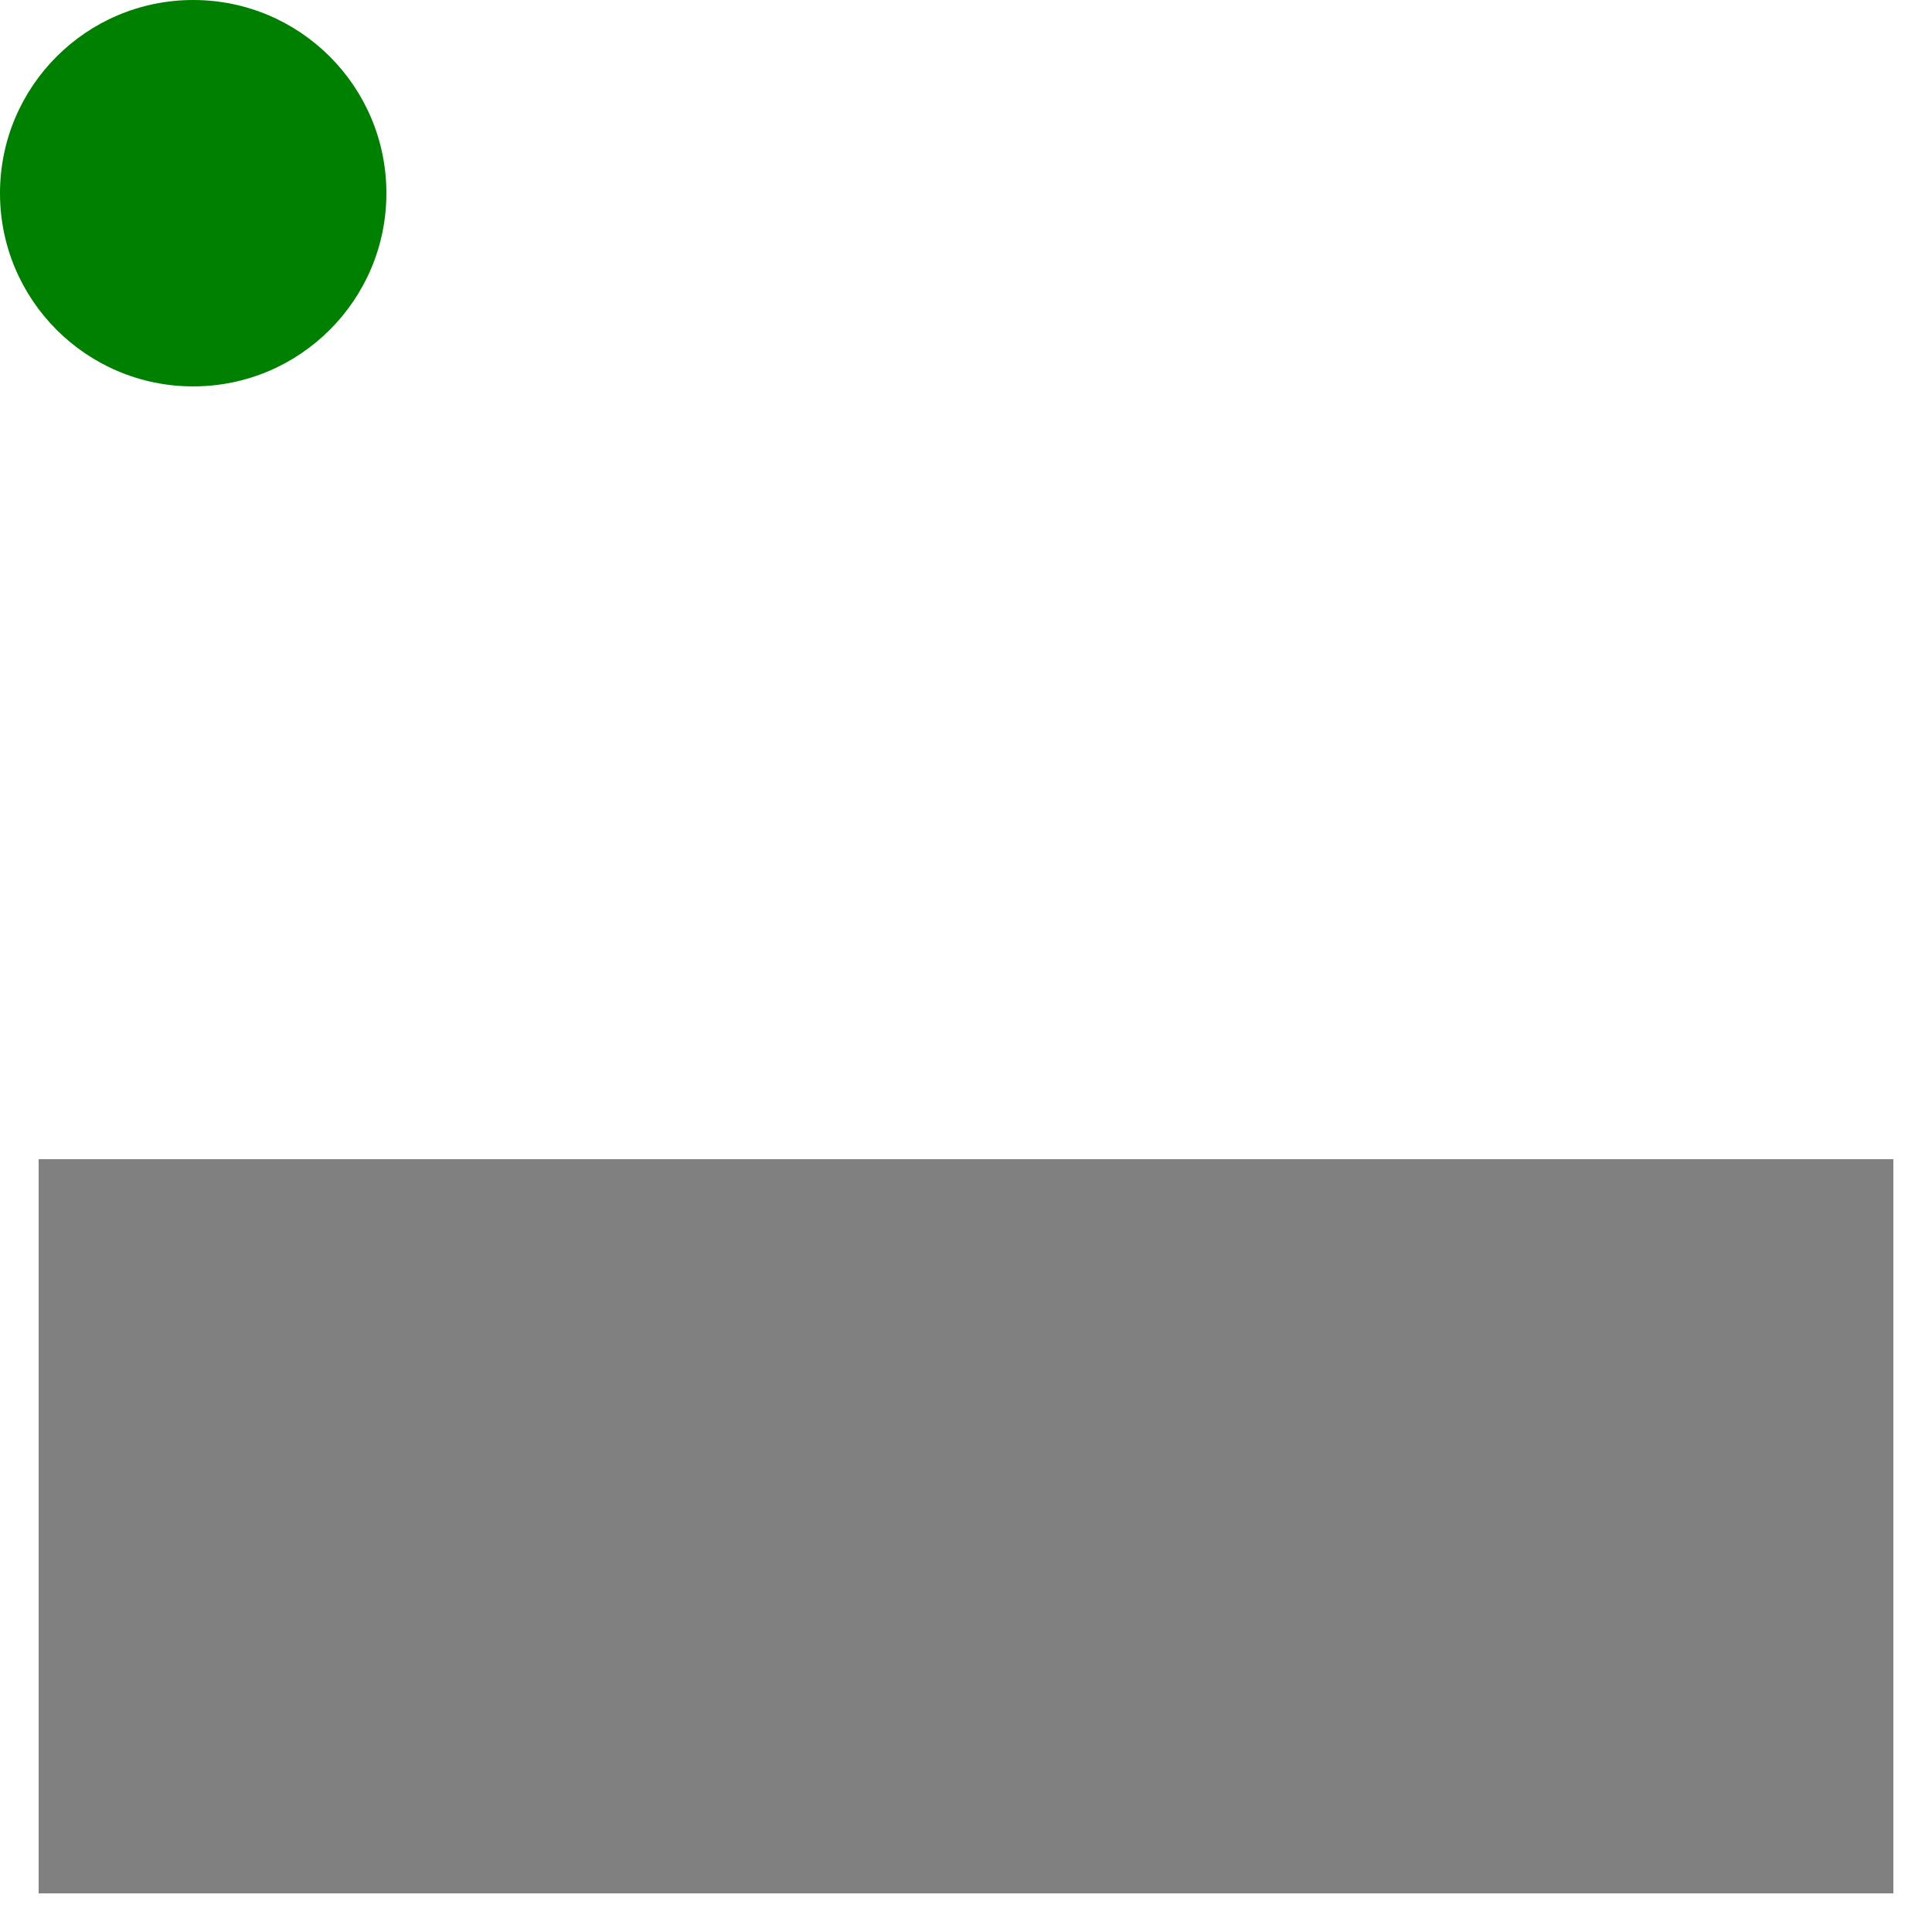
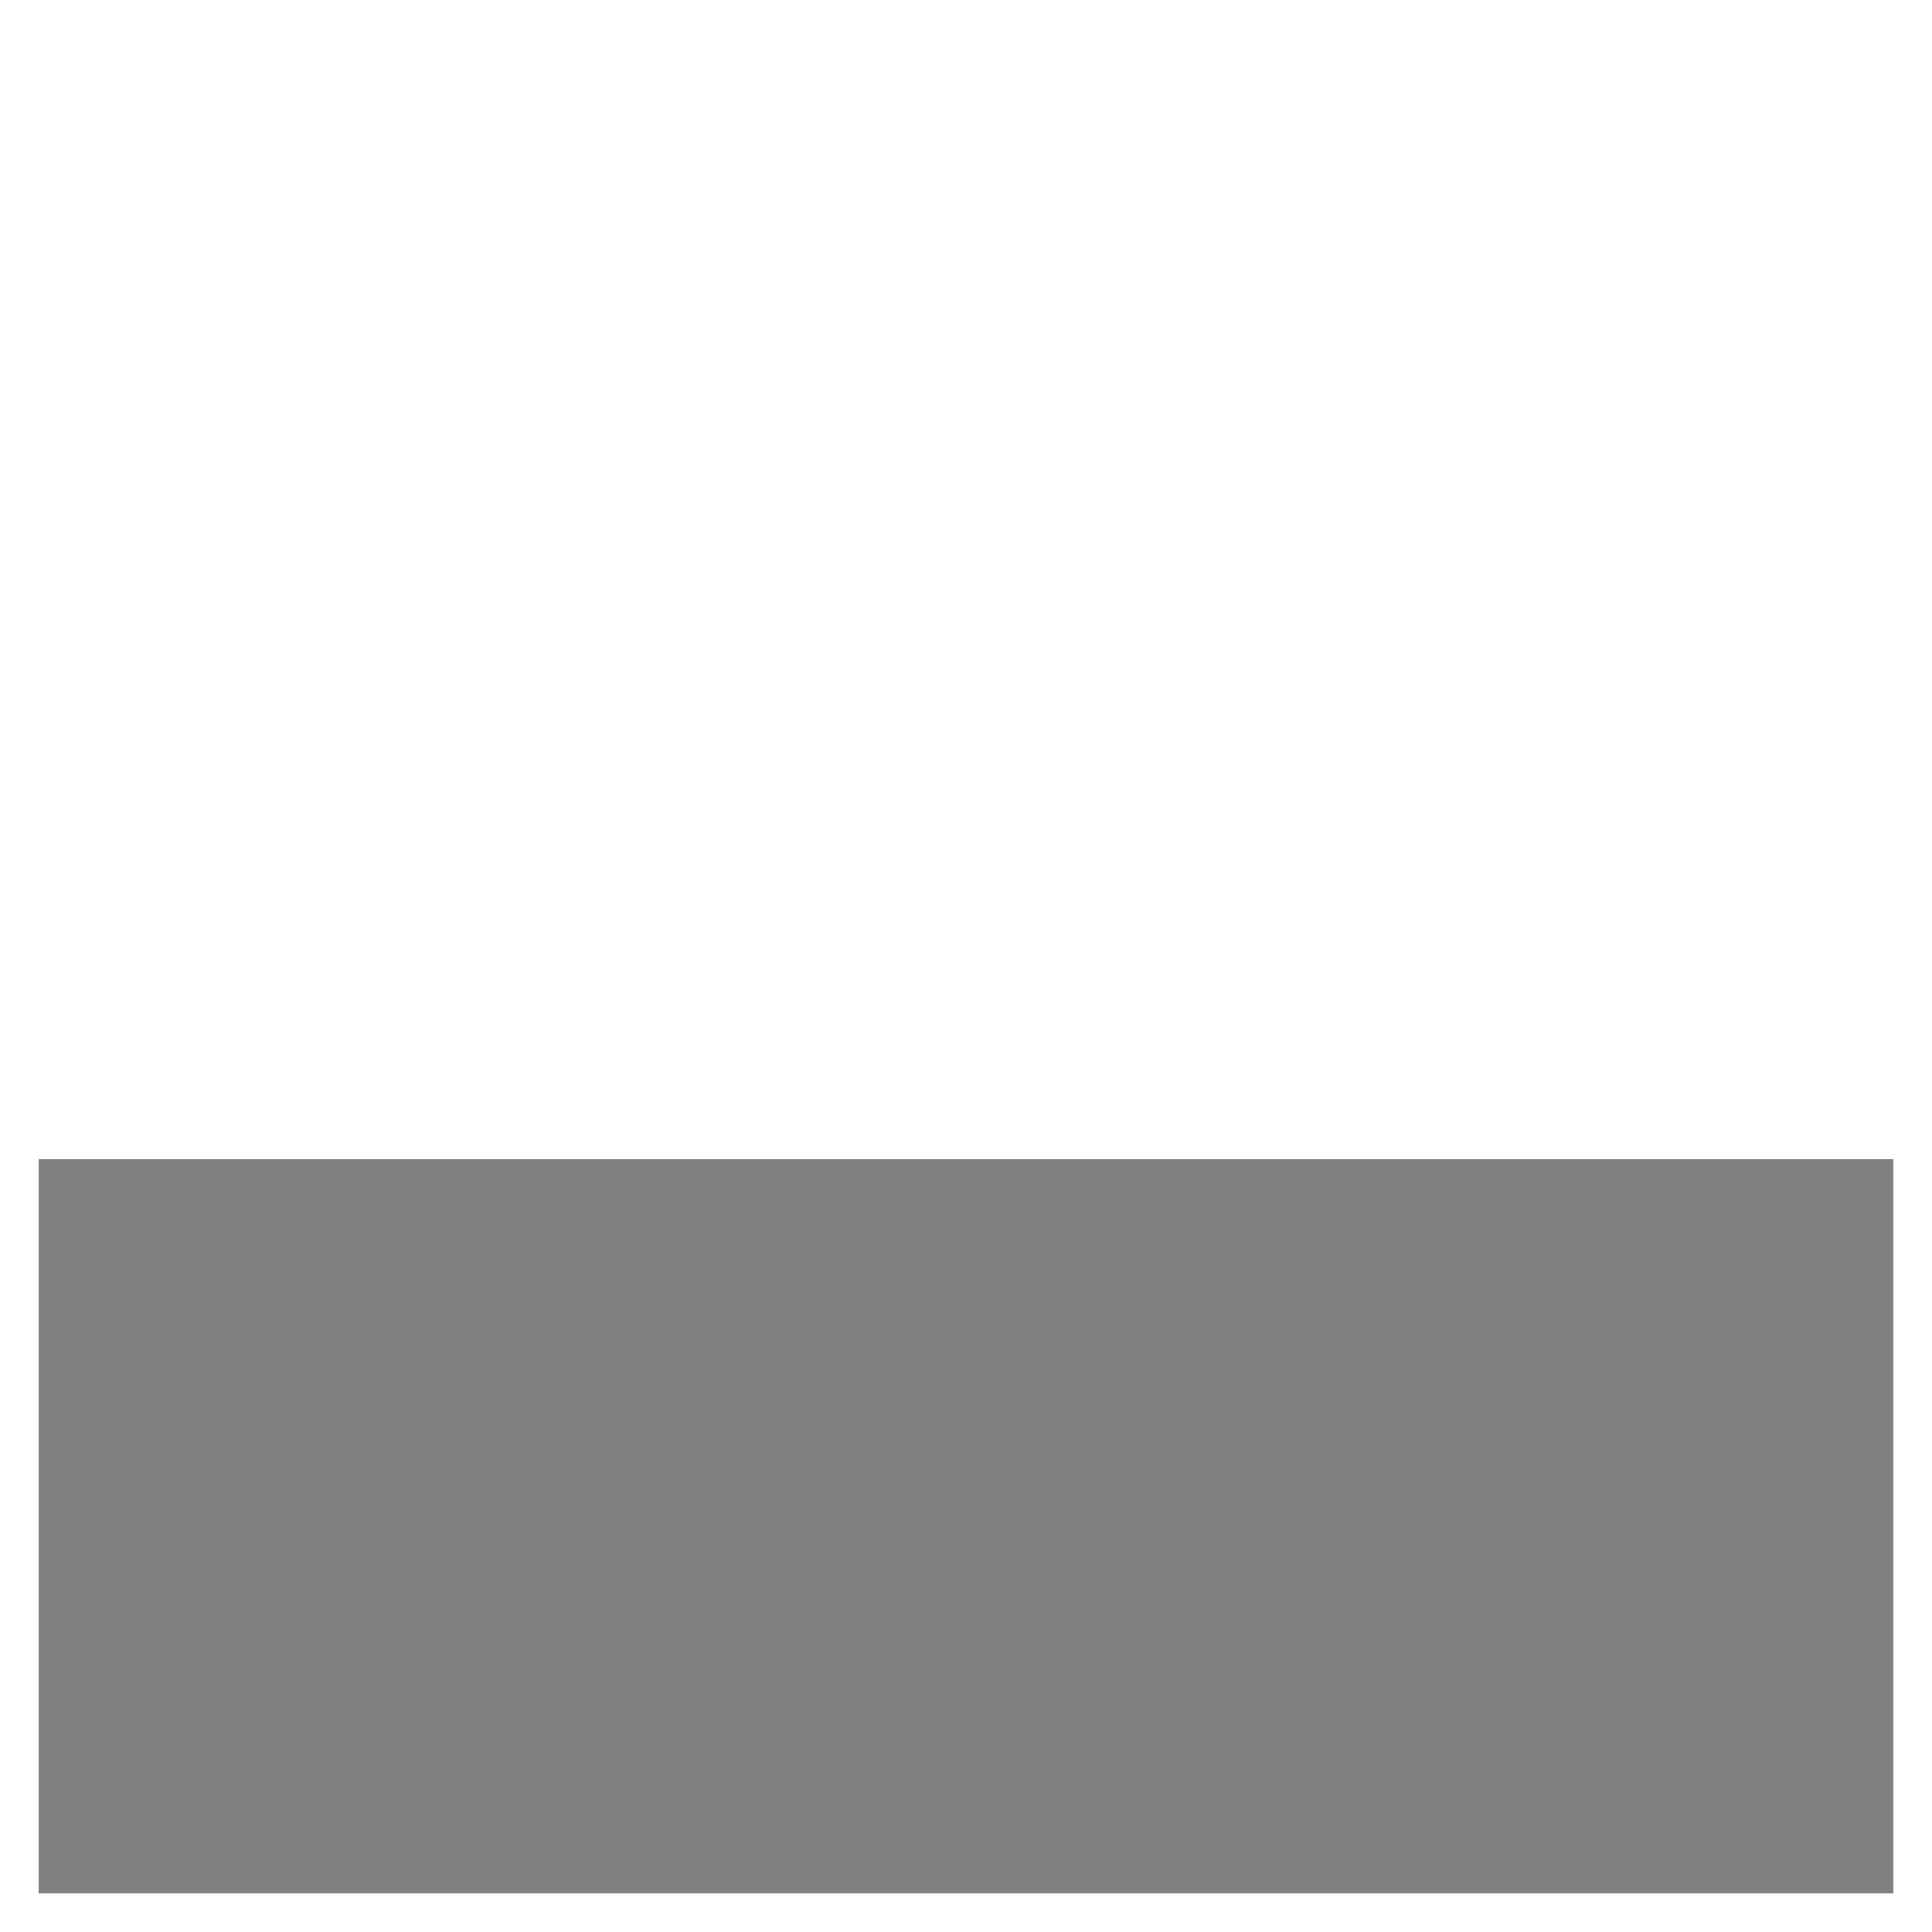
<svg xmlns="http://www.w3.org/2000/svg" xmlns:xlink="http://www.w3.org/1999/xlink" version="1.1" width="500px" height="500px" viewBox="0 0 500 500">
  <title>Drag and drop of circle link inside SVG</title>
  <a xlink:href="data:text/plain,PASS">
-     <circle cx="50" cy="50" r="50" fill="green" />
-   </a>
+     </a>
  <textArea x="10" y="100" width="480" height="200" font-size="30">Drag green circle above and drop it in the gray box below. Gray box should turn green once you drop it.</textArea>
  <rect x="10" y="300" width="480" height="190" fill="gray" />
  <script type="application/ecmascript">
var a = document.querySelector('a'), rect = document.querySelector('rect');
a.addEventListener('dragstart',
function (event)
  {event.dataTransfer.effectAllowed = 'copy'}
,false);
rect.addEventListener('dragenter',
function (event)
  {event.preventDefault()}
,false);
rect.addEventListener('dragover',
function (event)
  {event.preventDefault()}
,false);
rect.addEventListener('drop',
function (event)
  {if(event.dataTransfer.getData('text/uri-list').replace(/\r\n$/,'') == 'data:text/plain,PASS')
    {rect.setAttribute('fill','green');}
  }
,false);
</script>
</svg>